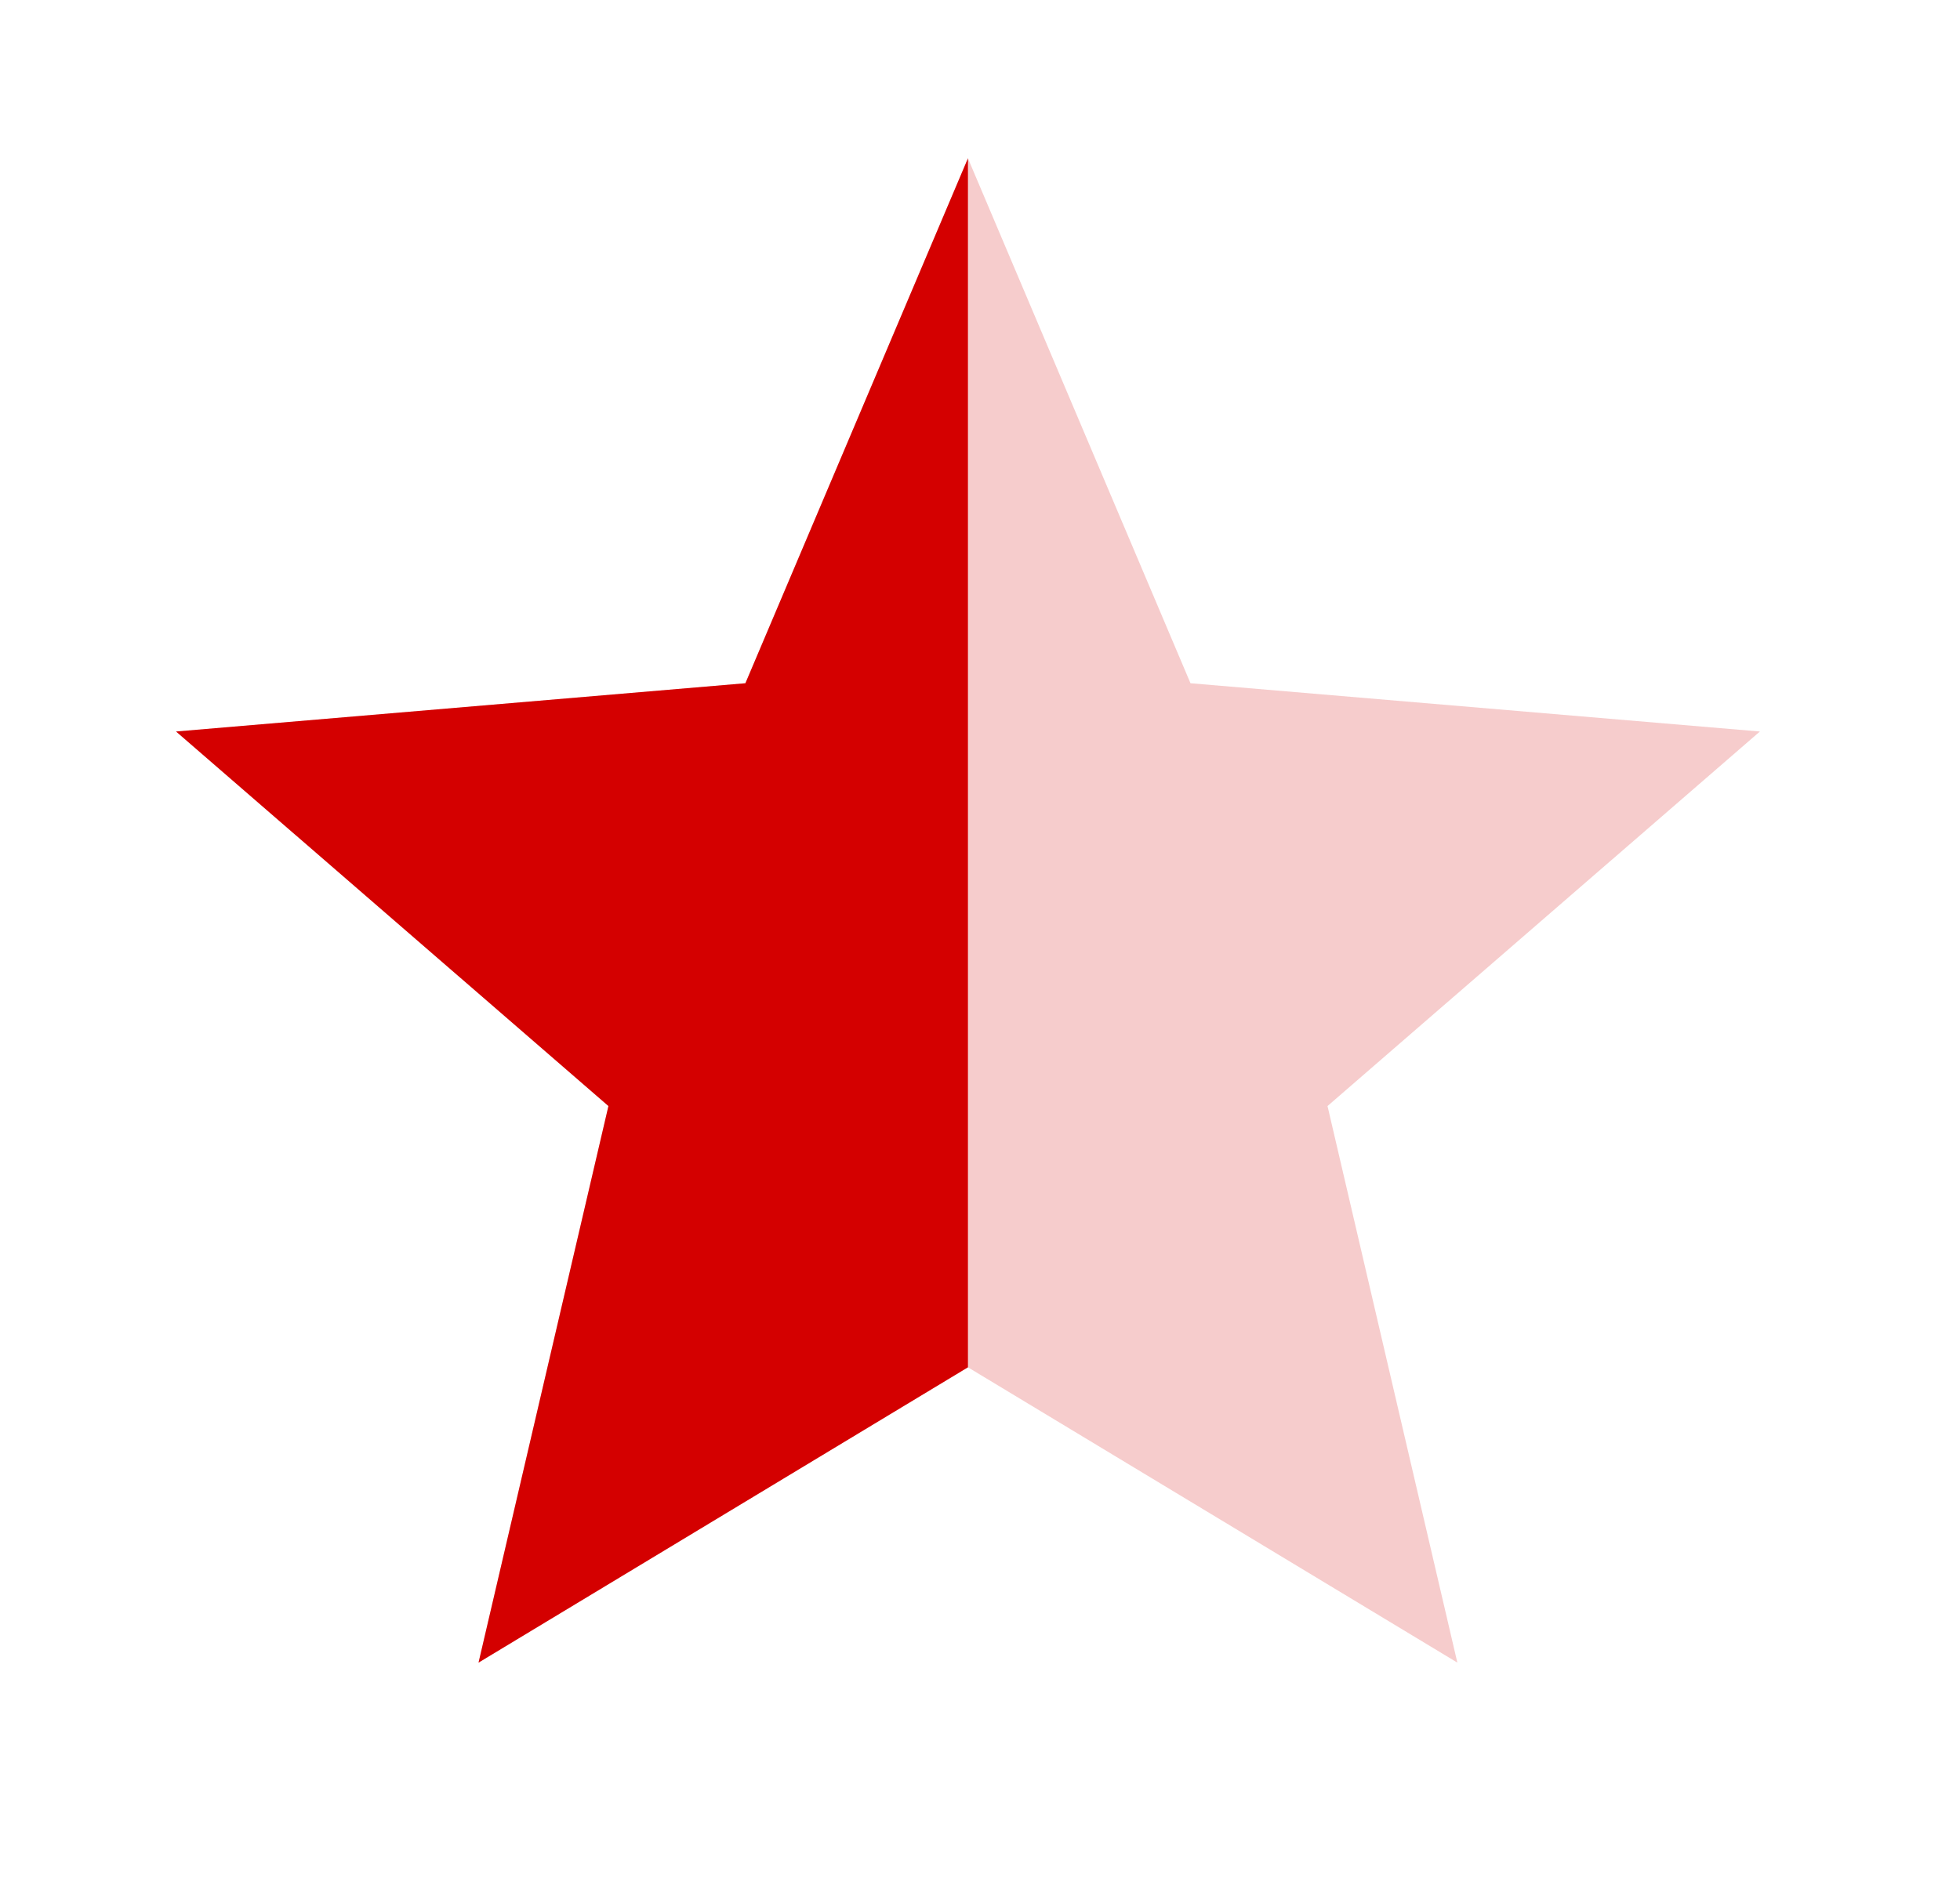
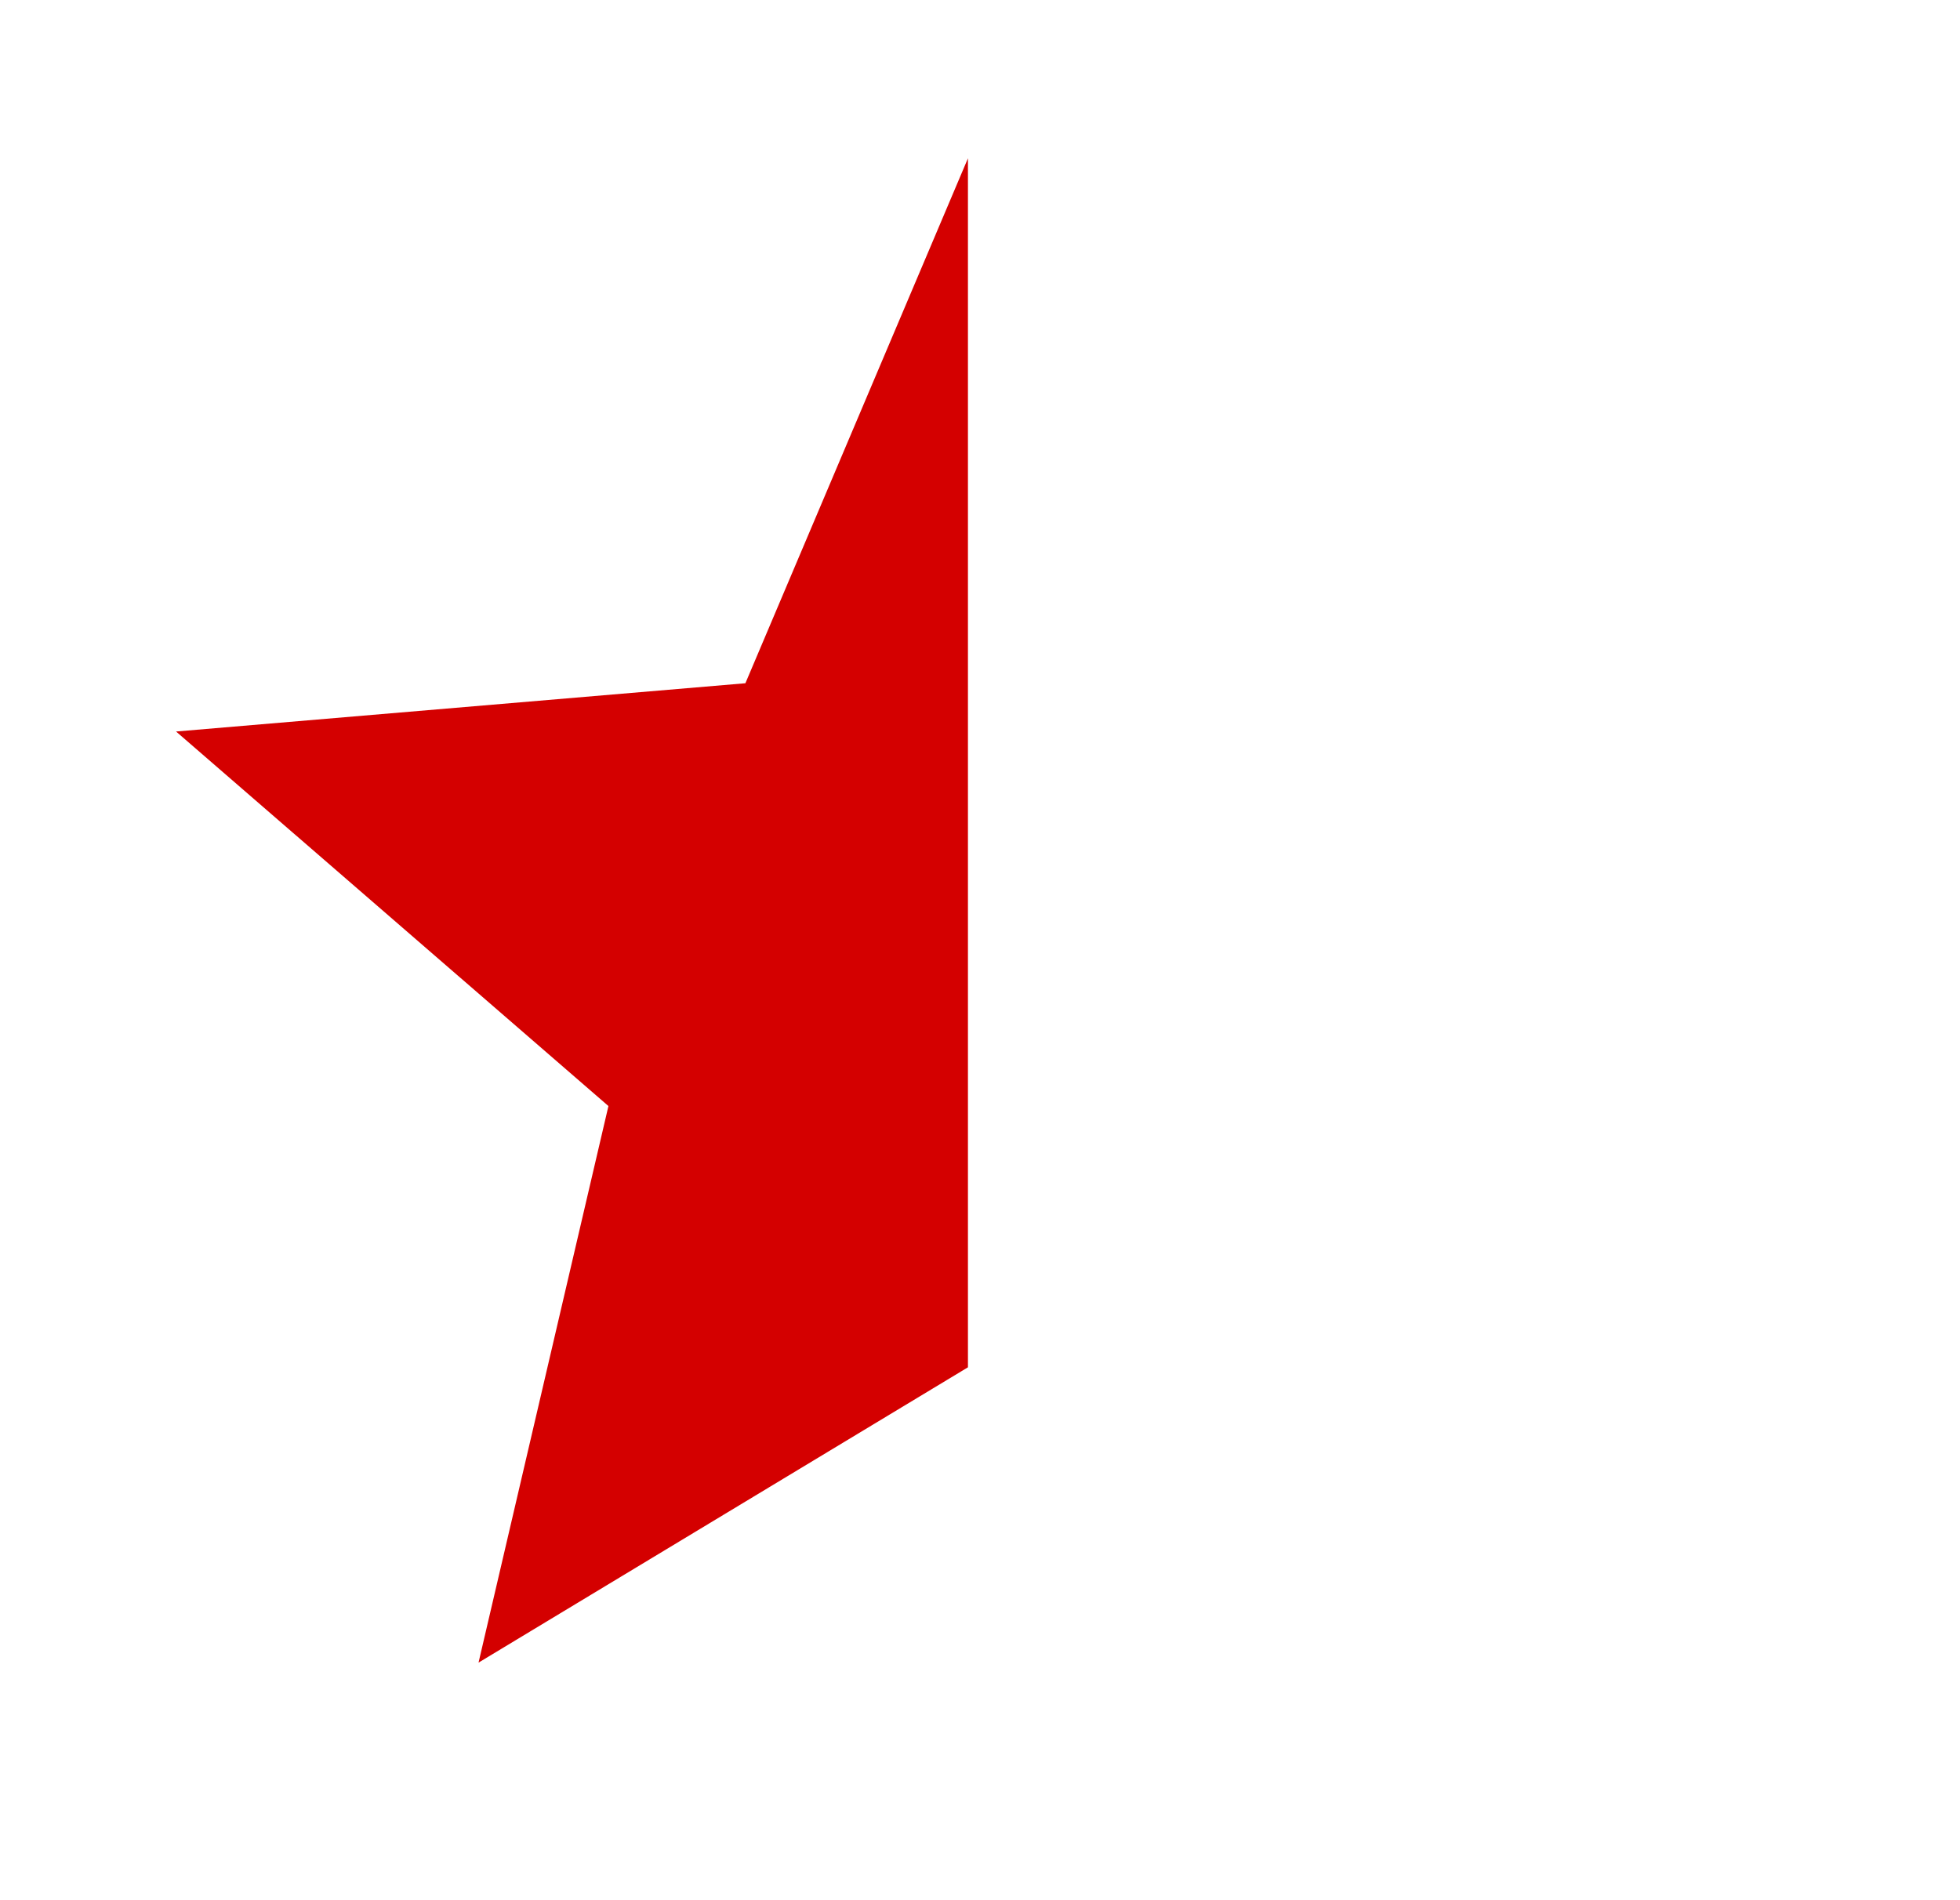
<svg xmlns="http://www.w3.org/2000/svg" width="33" height="32" viewBox="0 0 33 32" fill="none">
  <g clip-path="url(#clip0_3115_44899)">
-     <path opacity="0.2" d="M16.297 23.026L24.537 27.999L22.351 18.626L29.631 12.319L20.044 11.506L16.297 2.666L12.55 11.506L2.964 12.319L10.244 18.626L8.057 27.999L16.297 23.026Z" fill="#D40000" />
    <path d="M12.55 11.506L16.297 2.666V23.026L8.057 27.999L10.244 18.626L2.964 12.319L12.55 11.506Z" fill="#D40000" />
  </g>
  <defs>
    <clipPath id="clip0_3115_44899">
      <rect width="32" height="32" fill="white" transform="translate(0.3)" />
    </clipPath>
  </defs>
</svg>